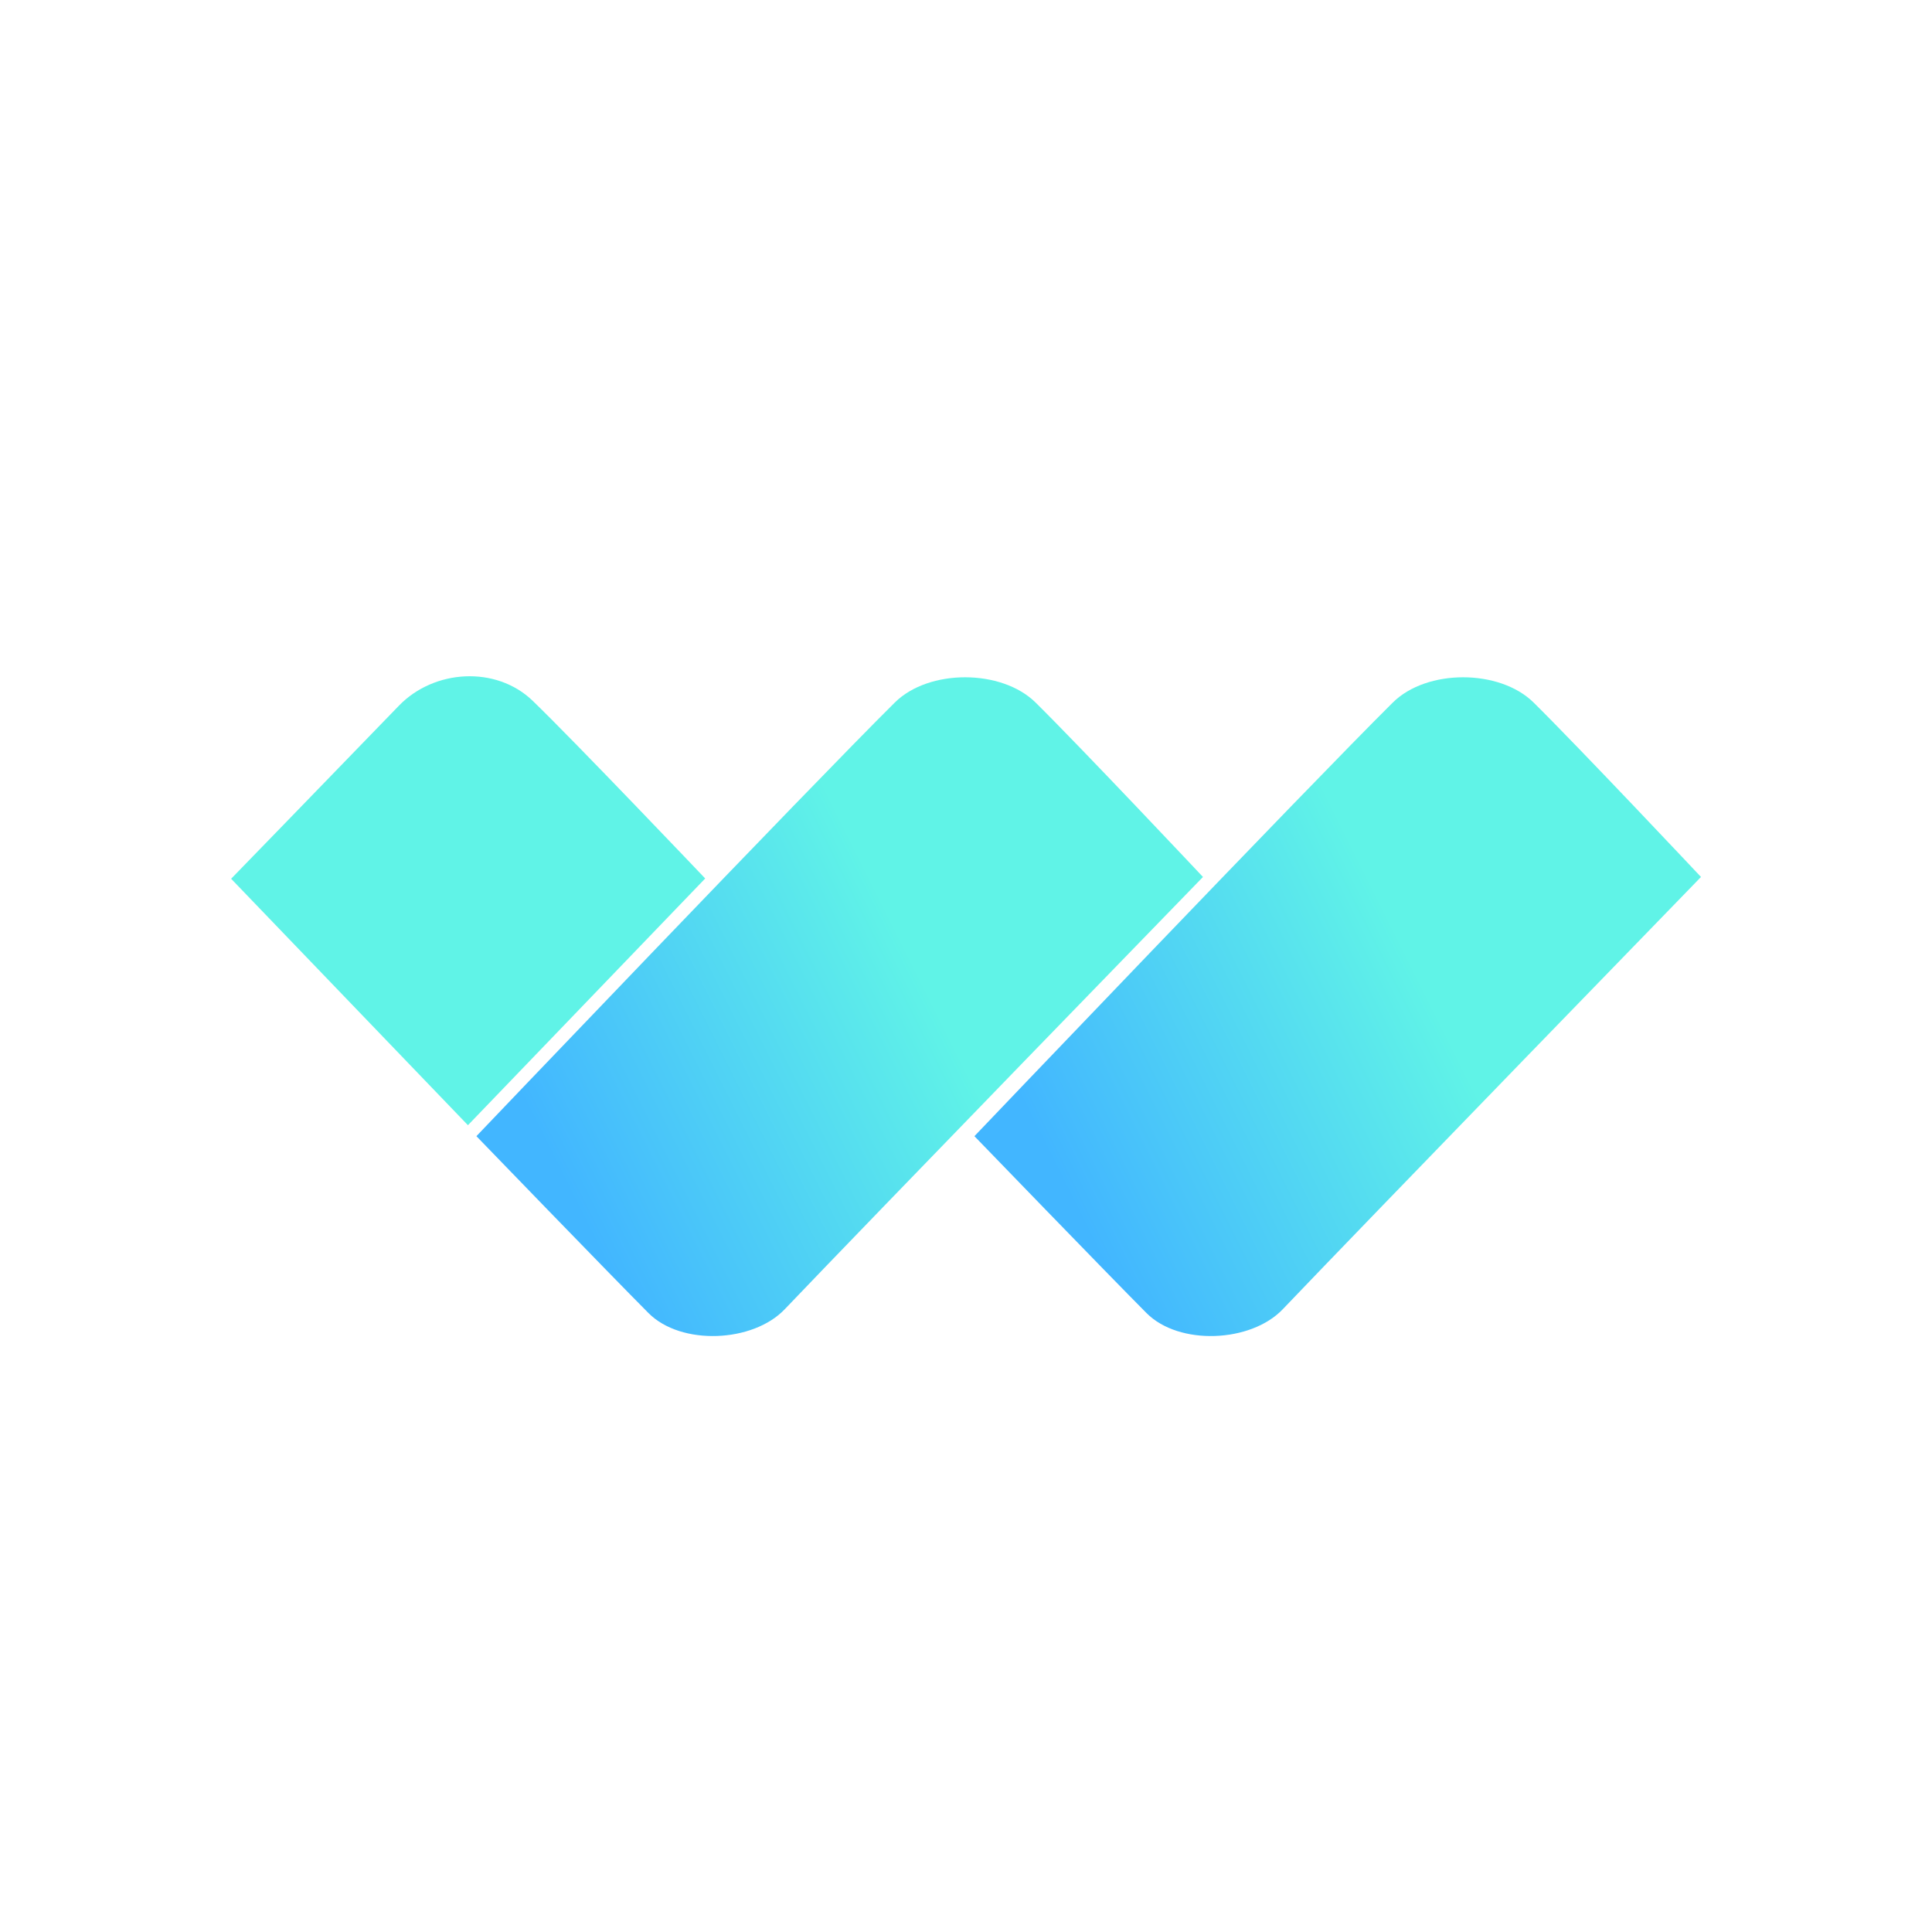
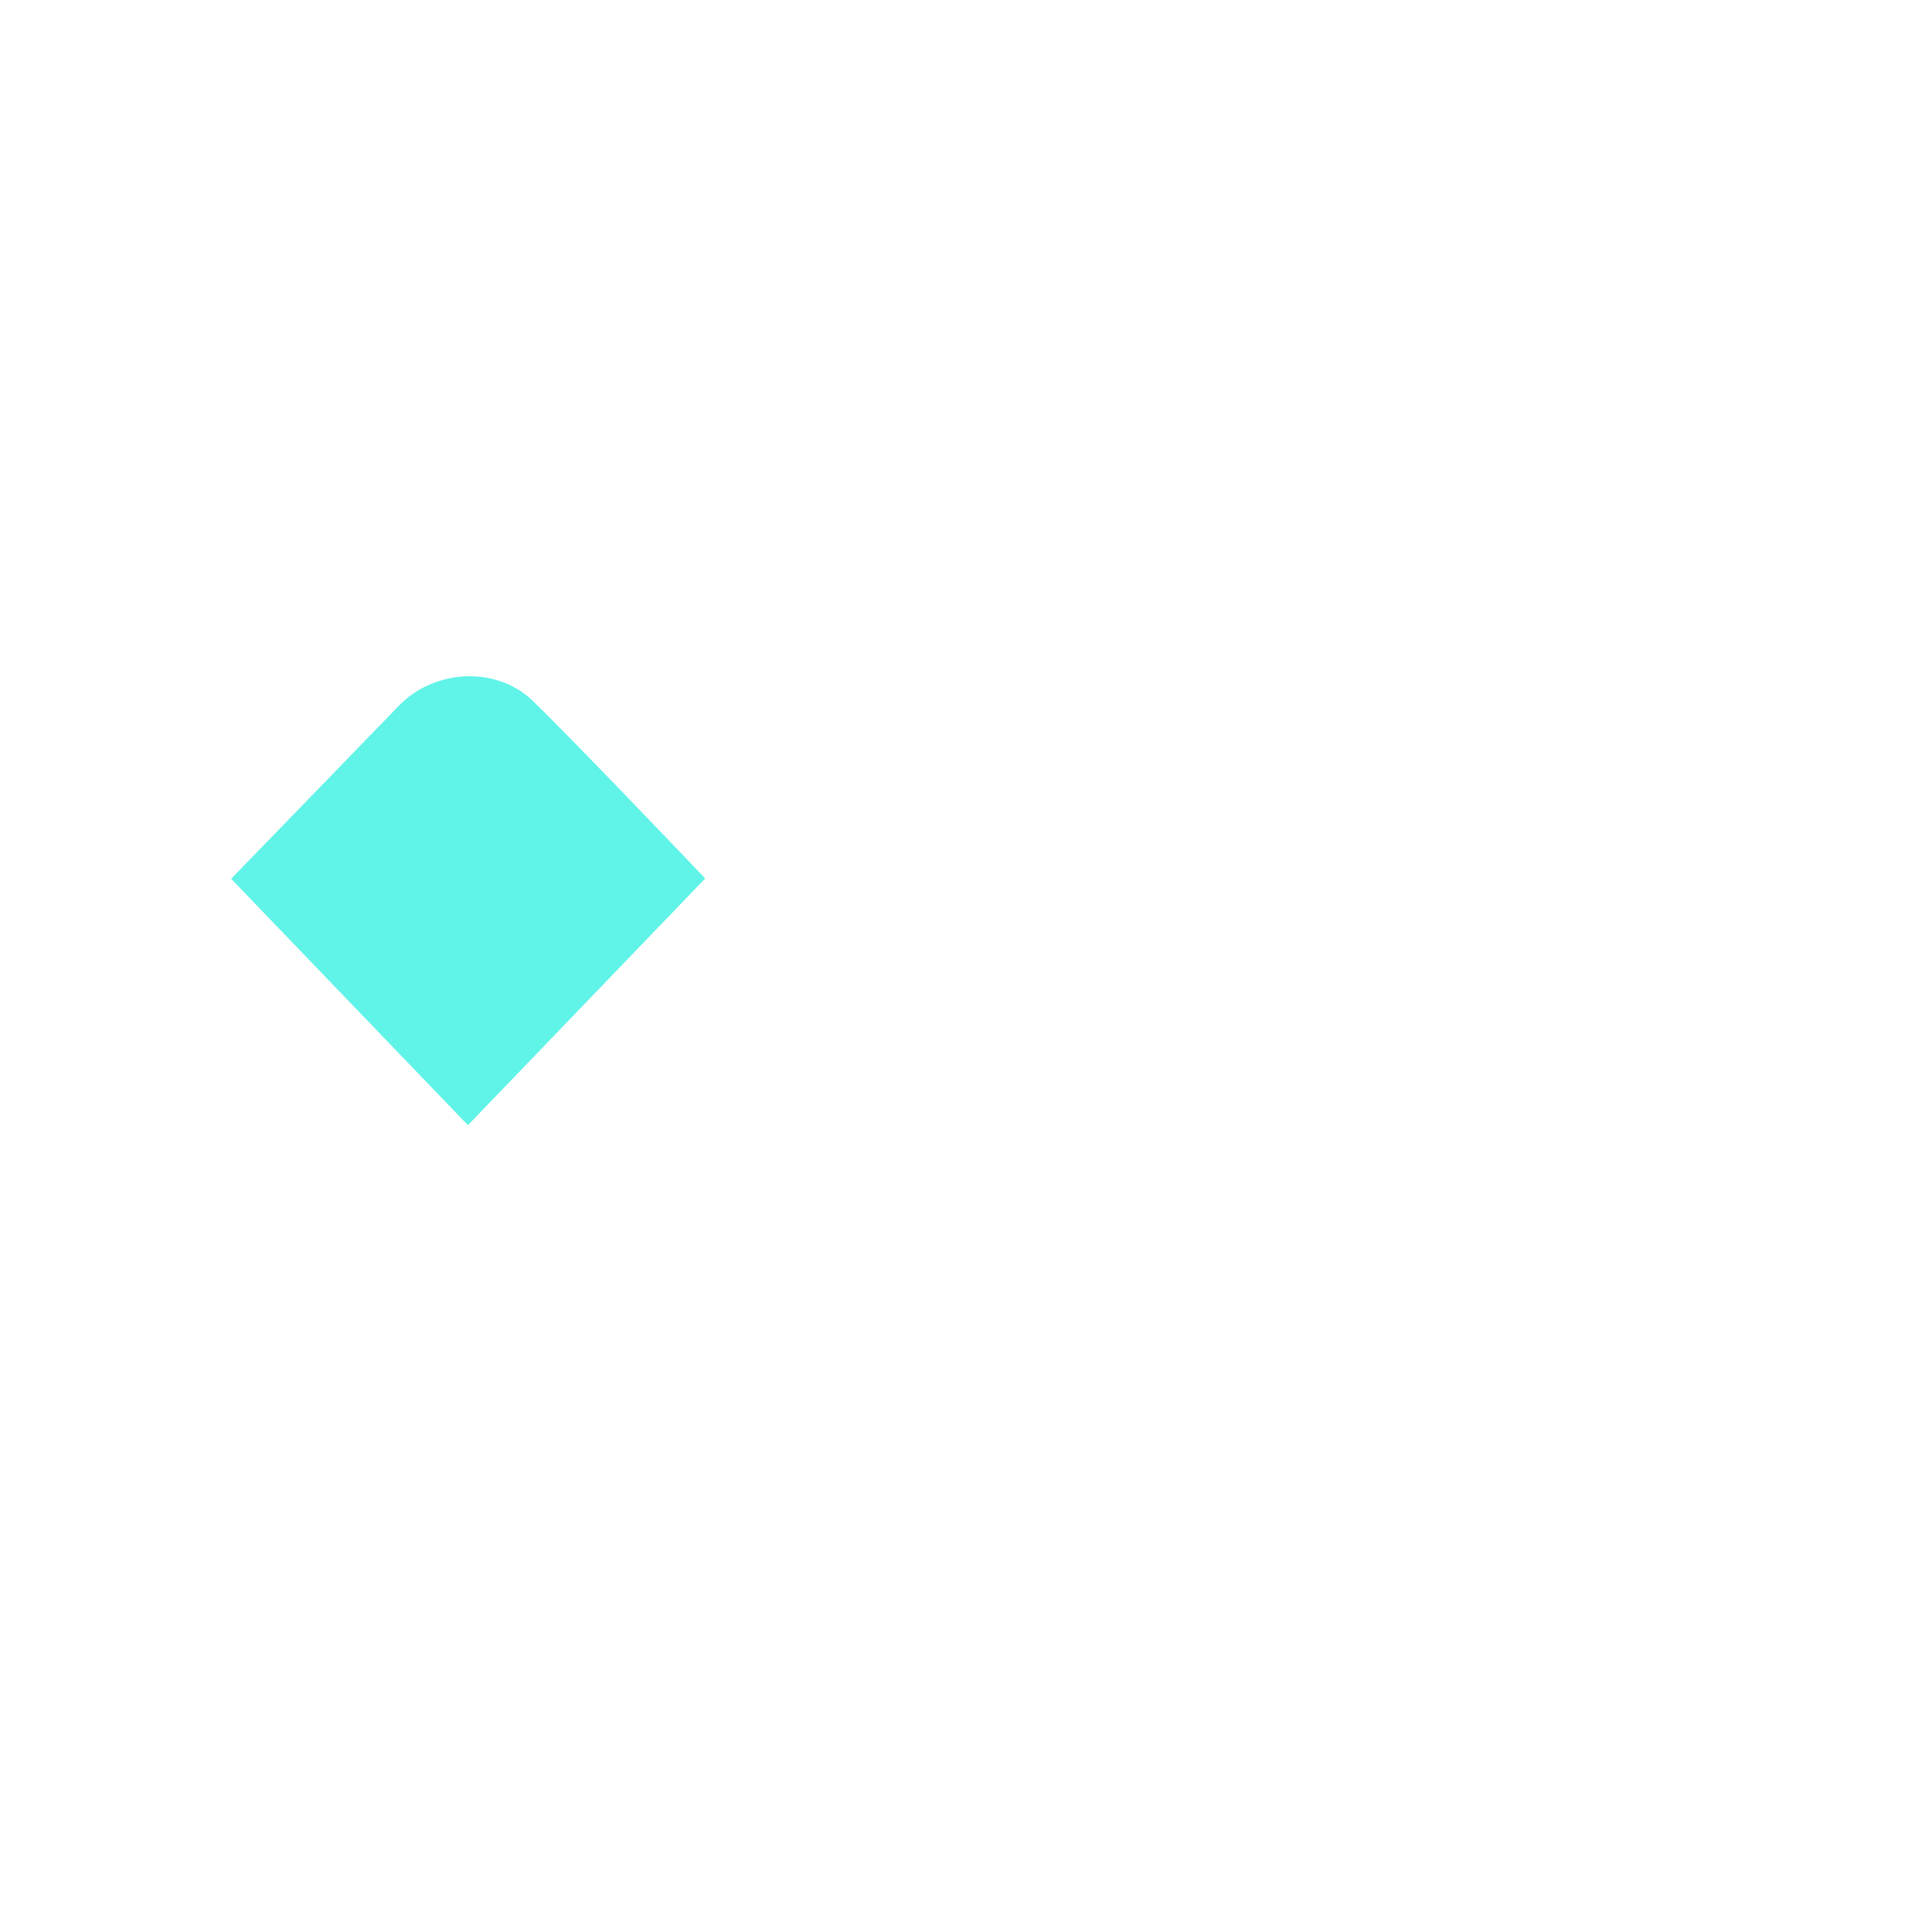
<svg xmlns="http://www.w3.org/2000/svg" data-bbox="129.204 378.031 821.593 368.816" viewBox="0 0 1080 1080" fill-rule="evenodd" clip-rule="evenodd" stroke-linejoin="round" stroke-miterlimit="2" data-type="ugc">
  <g>
-     <path d="M119.605 230.819S276.004 73.524 316.317 35.168c15.982-15.207 50.157-15.162 66.182 0 21.23 20.087 78.703 78.703 78.703 78.703S303.917 269.309 264.549 308.924c-14.956 15.051-48.688 16.498-64.027 1.714-18.31-17.646-80.917-79.819-80.917-79.819Z" fill="url(#4bc7bd95-5f9d-4828-825e-9d35769f60df)" transform="matrix(1.189 0 0 1.239 124.1 349.143)" />
-     <path d="M119.605 230.819S276.004 73.524 316.317 35.168c15.982-15.207 50.157-15.162 66.182 0 21.23 20.087 78.703 78.703 78.703 78.703S303.917 269.309 264.549 308.924c-14.956 15.051-48.688 16.498-64.027 1.714-18.31-17.646-80.917-79.819-80.917-79.819Z" fill="url(#659e3277-ce9a-441e-8b47-c417db2c03b6)" transform="matrix(1.189 0 0 1.239 402.497 349.143)" />
    <path d="M129.204 491.226s48.45-49.847 93.779-96.731c19.725-20.403 54.352-22.433 74.762-2.774 23.27 22.411 96.468 99.352 96.468 99.352L261.58 628.997 129.204 491.226Z" fill="#60f3e7" />
    <defs>
      <linearGradient gradientTransform="matrix(-173.555 83.422 -86.938 -166.536 318.345 138.408)" gradientUnits="userSpaceOnUse" y2="0" x2="1" y1="0" x1="0" id="4bc7bd95-5f9d-4828-825e-9d35769f60df">
        <stop offset="0" stop-color="#60f3e7" />
        <stop offset="1" stop-color="#42b6ff" />
      </linearGradient>
      <linearGradient gradientTransform="matrix(-173.555 83.422 -86.938 -166.536 318.345 138.408)" gradientUnits="userSpaceOnUse" y2="0" x2="1" y1="0" x1="0" id="659e3277-ce9a-441e-8b47-c417db2c03b6">
        <stop offset="0" stop-color="#60f3e7" />
        <stop offset="1" stop-color="#42b6ff" />
      </linearGradient>
    </defs>
  </g>
</svg>